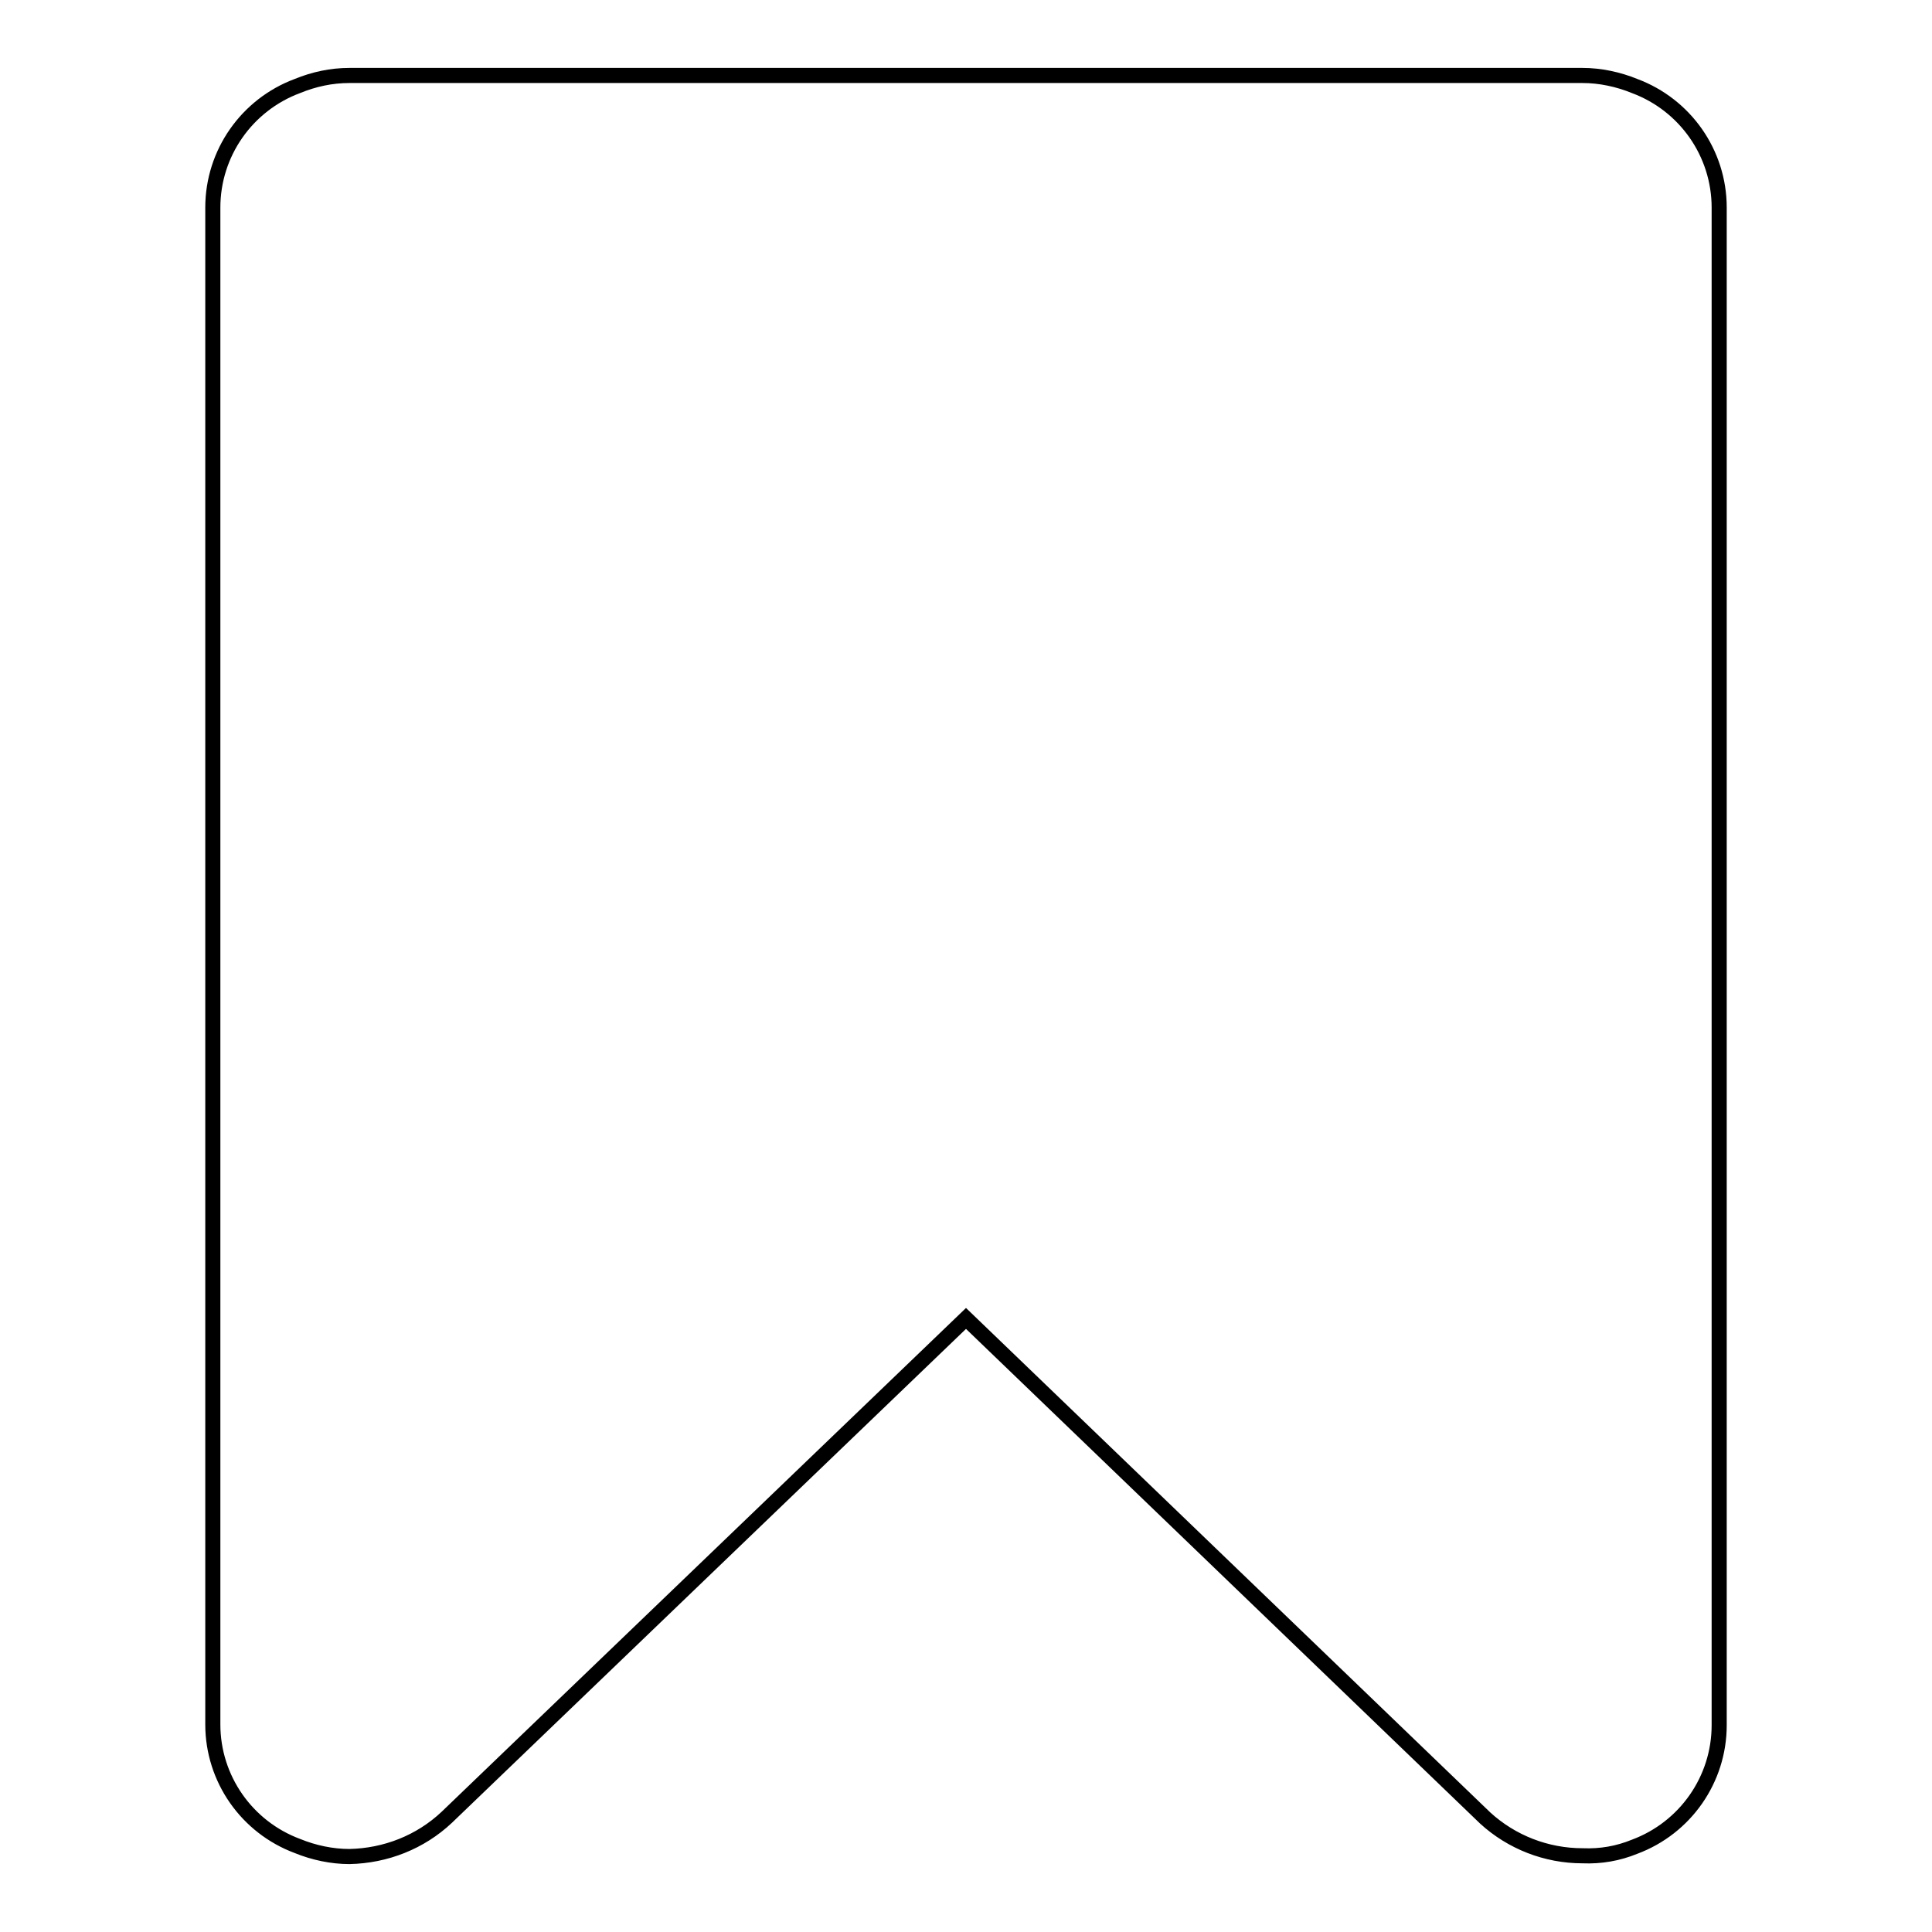
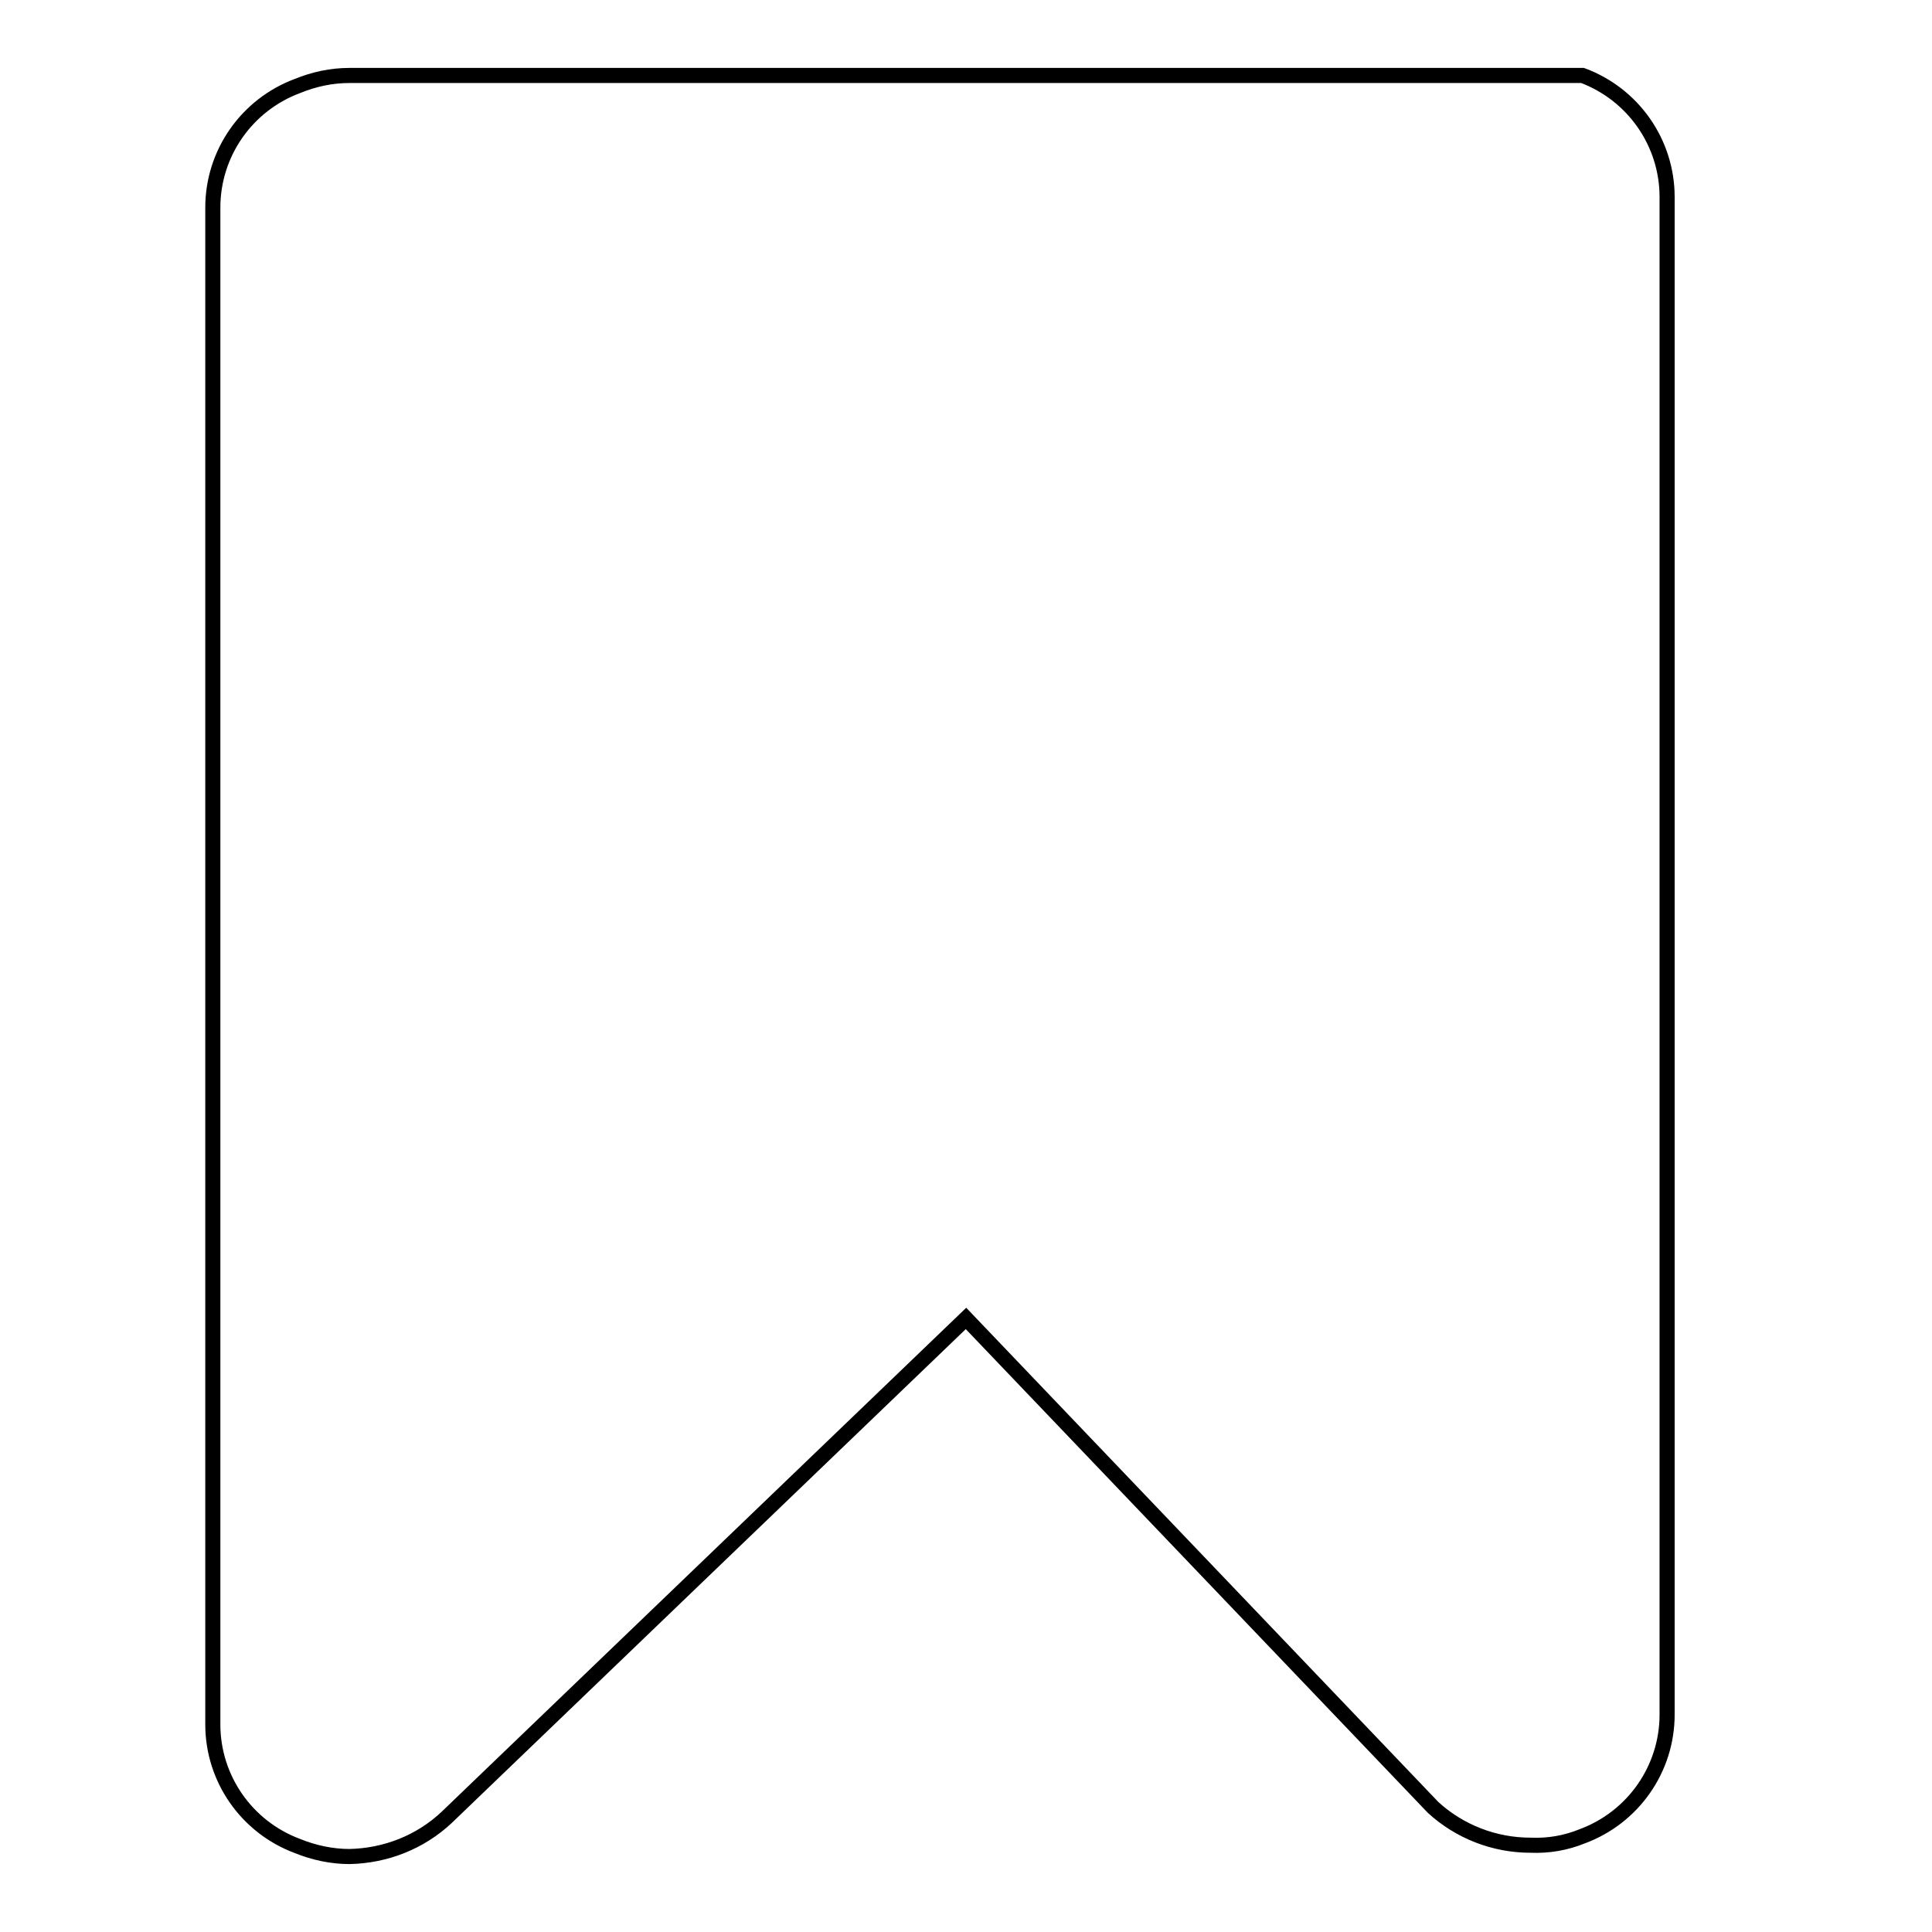
<svg xmlns="http://www.w3.org/2000/svg" version="1.1" x="0px" y="0px" viewBox="0 0 256 256" enable-background="new 0 0 256 256" xml:space="preserve">
  <g>
-     <path stroke-width="2" fill-opacity="0" stroke="#000000" d="M209.7,10c2.3,0,4.7,0.5,6.9,1.4c6.7,2.5,11.2,8.9,11.2,16.1v201.1c0,7.2-4.5,13.6-11.2,16.1 c-2.2,0.9-4.5,1.3-6.9,1.2c-4.8,0-9.4-1.8-12.9-5L128,174.7l-68.8,66.1c-3.5,3.3-8.1,5.1-12.9,5.2c-2.3,0-4.7-0.5-6.9-1.4 c-6.7-2.5-11.2-8.9-11.2-16.1V27.5c0-7.2,4.5-13.6,11.2-16.1c2.2-0.9,4.5-1.4,6.9-1.4H209.7L209.7,10z" />
+     <path stroke-width="2" fill-opacity="0" stroke="#000000" d="M209.7,10c6.7,2.5,11.2,8.9,11.2,16.1v201.1c0,7.2-4.5,13.6-11.2,16.1 c-2.2,0.9-4.5,1.3-6.9,1.2c-4.8,0-9.4-1.8-12.9-5L128,174.7l-68.8,66.1c-3.5,3.3-8.1,5.1-12.9,5.2c-2.3,0-4.7-0.5-6.9-1.4 c-6.7-2.5-11.2-8.9-11.2-16.1V27.5c0-7.2,4.5-13.6,11.2-16.1c2.2-0.9,4.5-1.4,6.9-1.4H209.7L209.7,10z" />
  </g>
</svg>